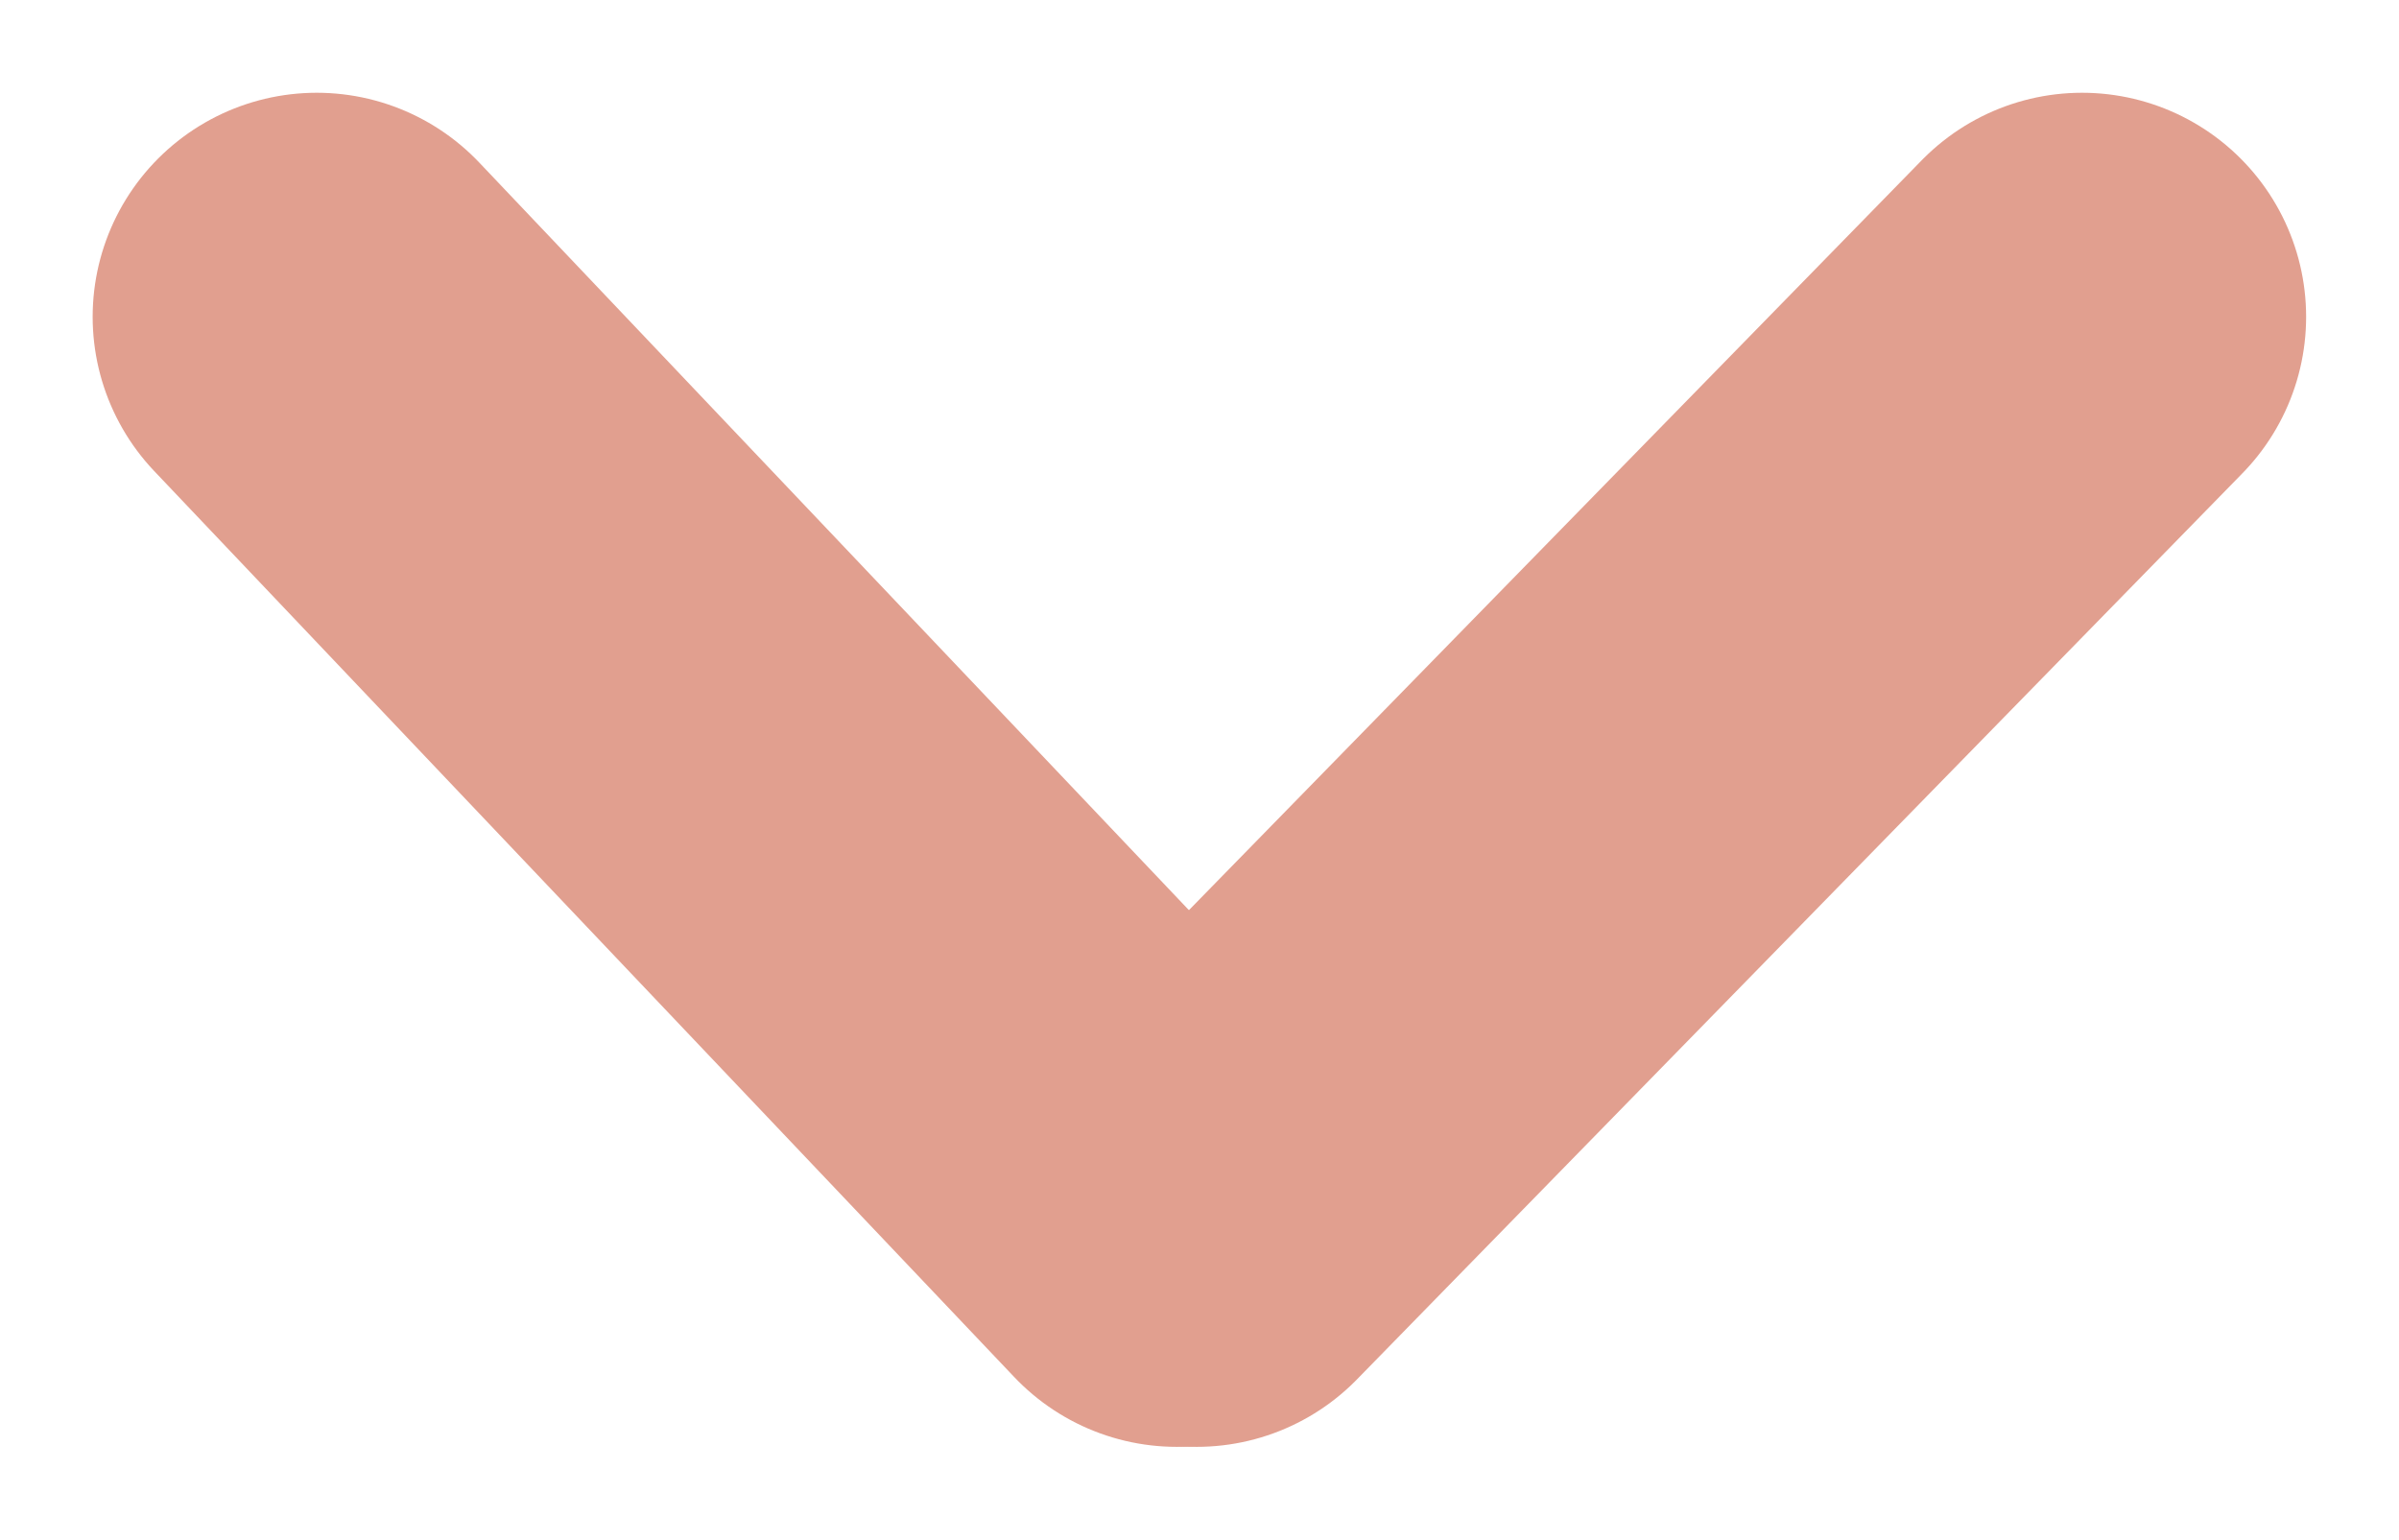
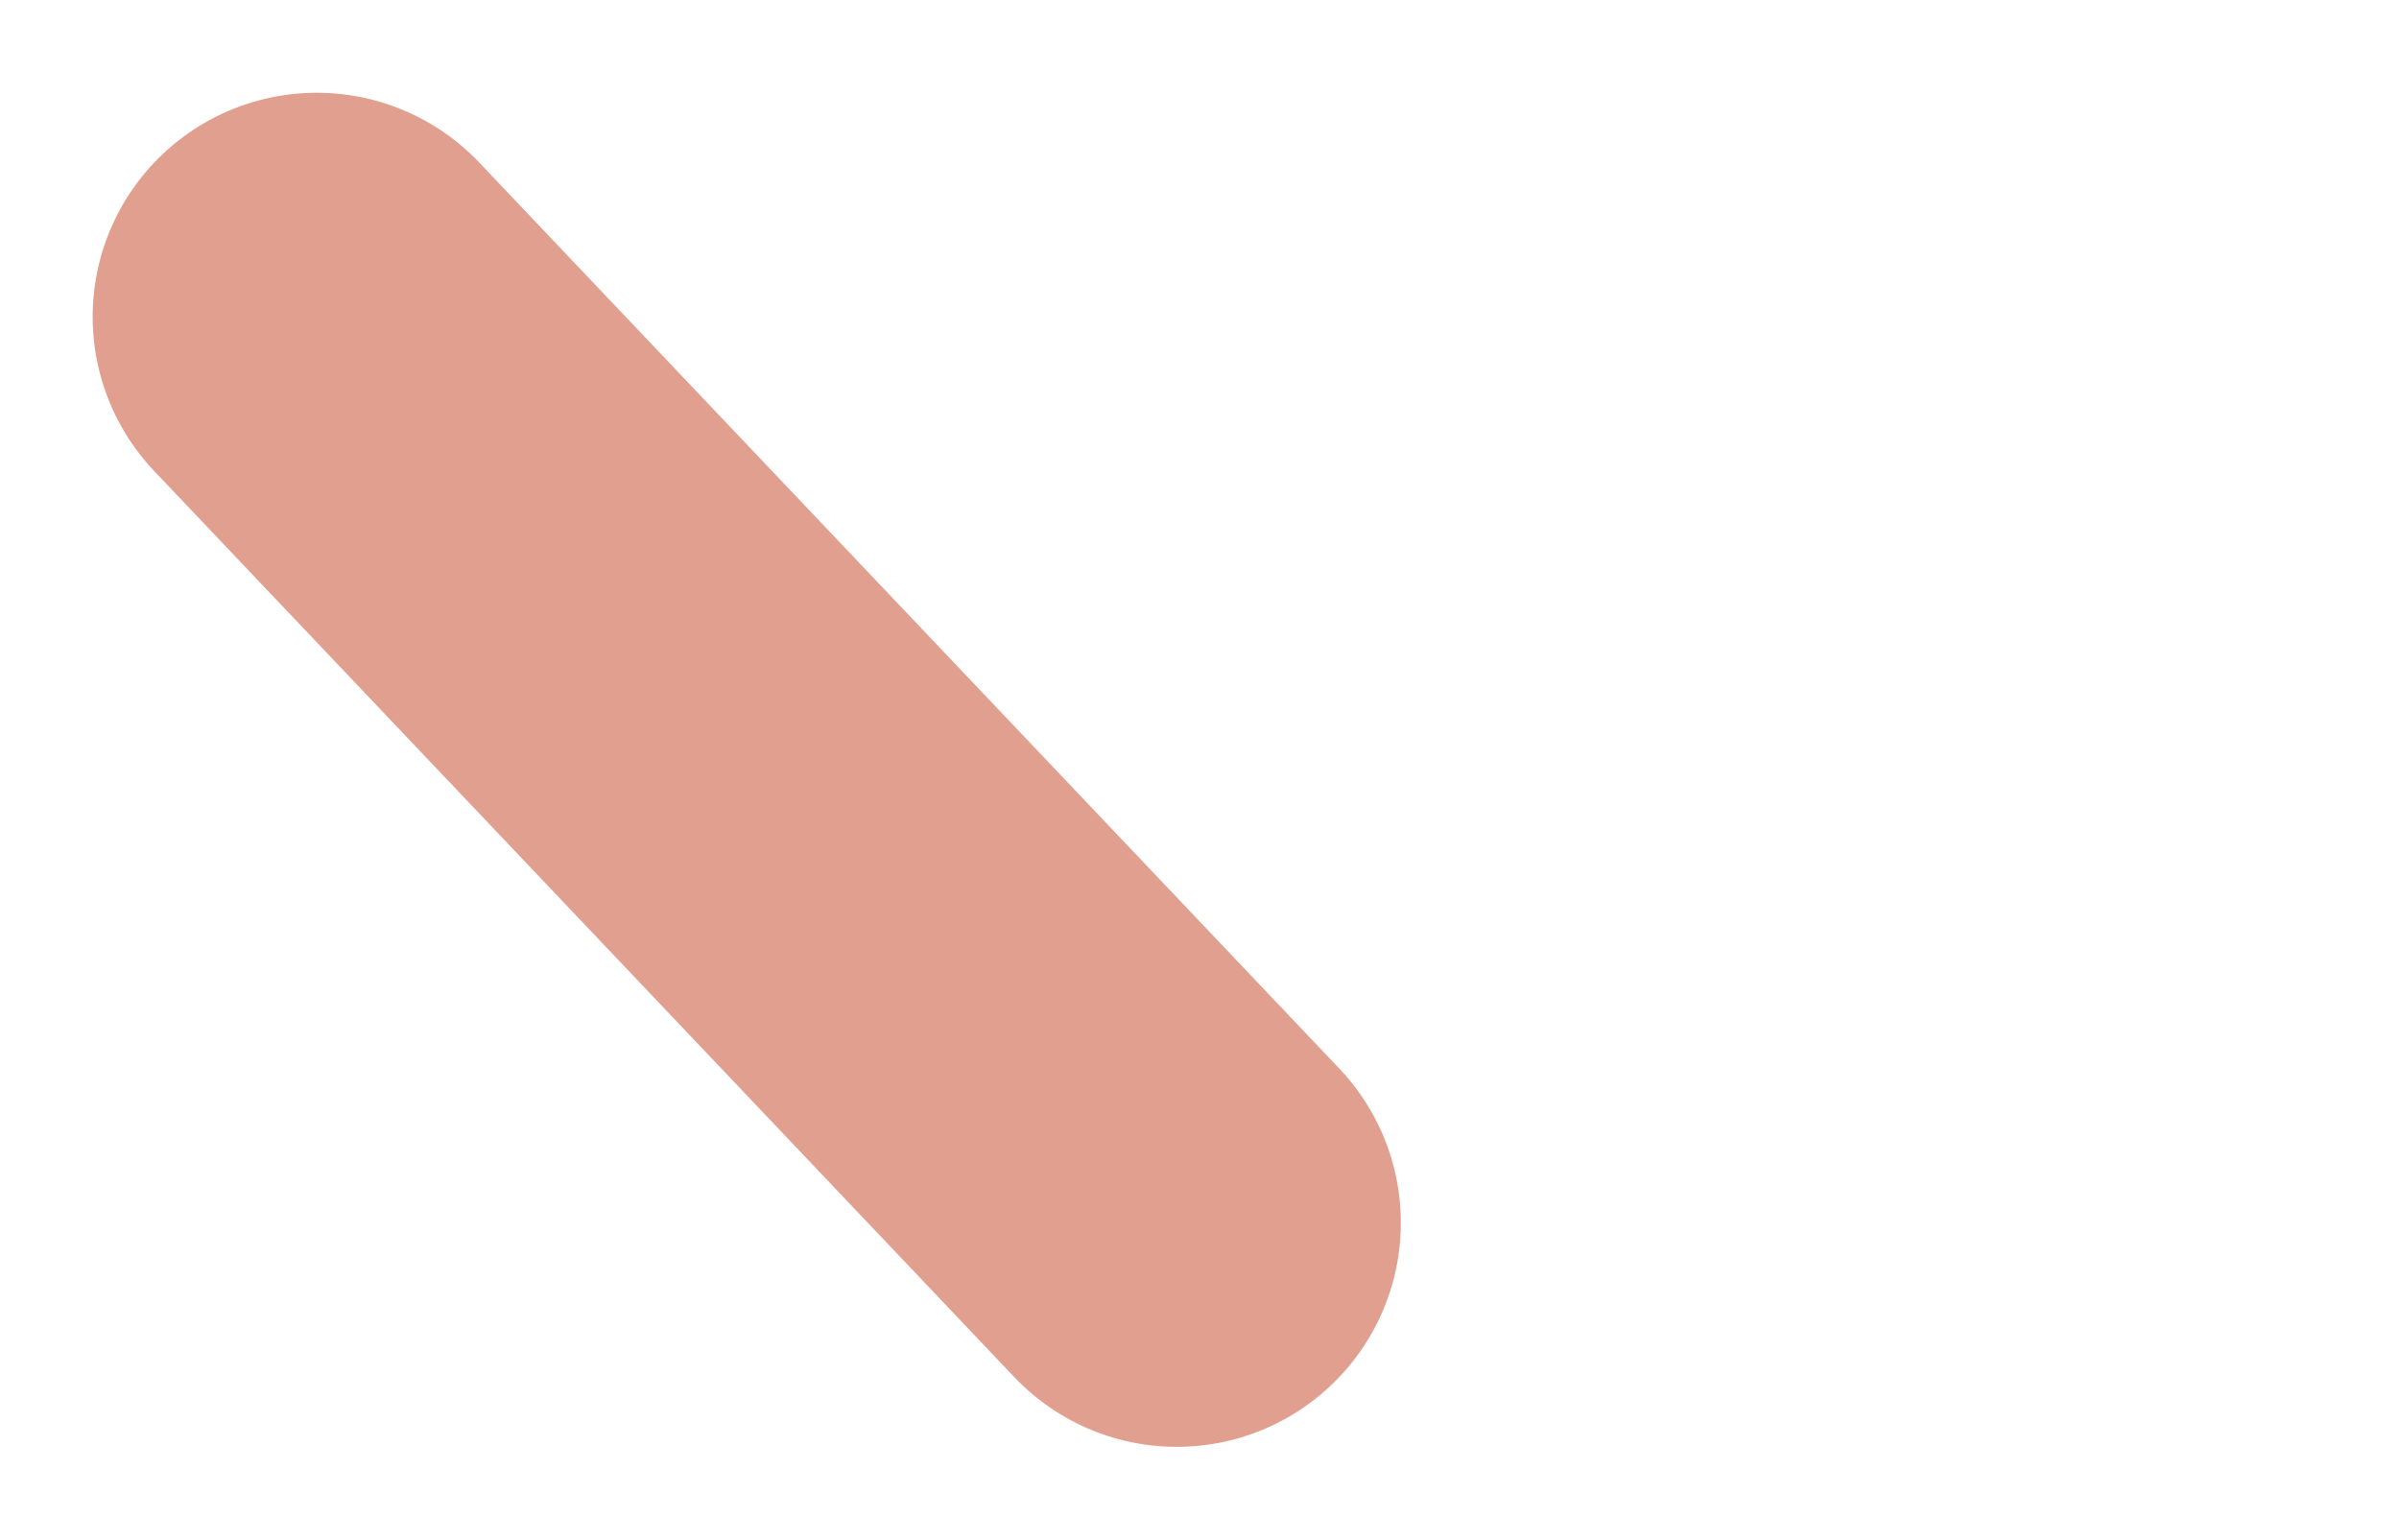
<svg xmlns="http://www.w3.org/2000/svg" width="21.412" height="13.743" viewBox="0 0 21.412 13.743">
  <g id="drop_down" data-name="drop down" transform="translate(2.827 2.828)">
    <line id="Line_5" data-name="Line 5" x2="7.676" y2="8.087" fill="none" stroke="#e19f8f" stroke-linecap="round" stroke-width="4" />
-     <line id="Line_6" data-name="Line 6" x1="7.902" y2="8.087" transform="translate(7.854)" fill="none" stroke="#e19f8f" stroke-linecap="round" stroke-width="4" />
  </g>
</svg>